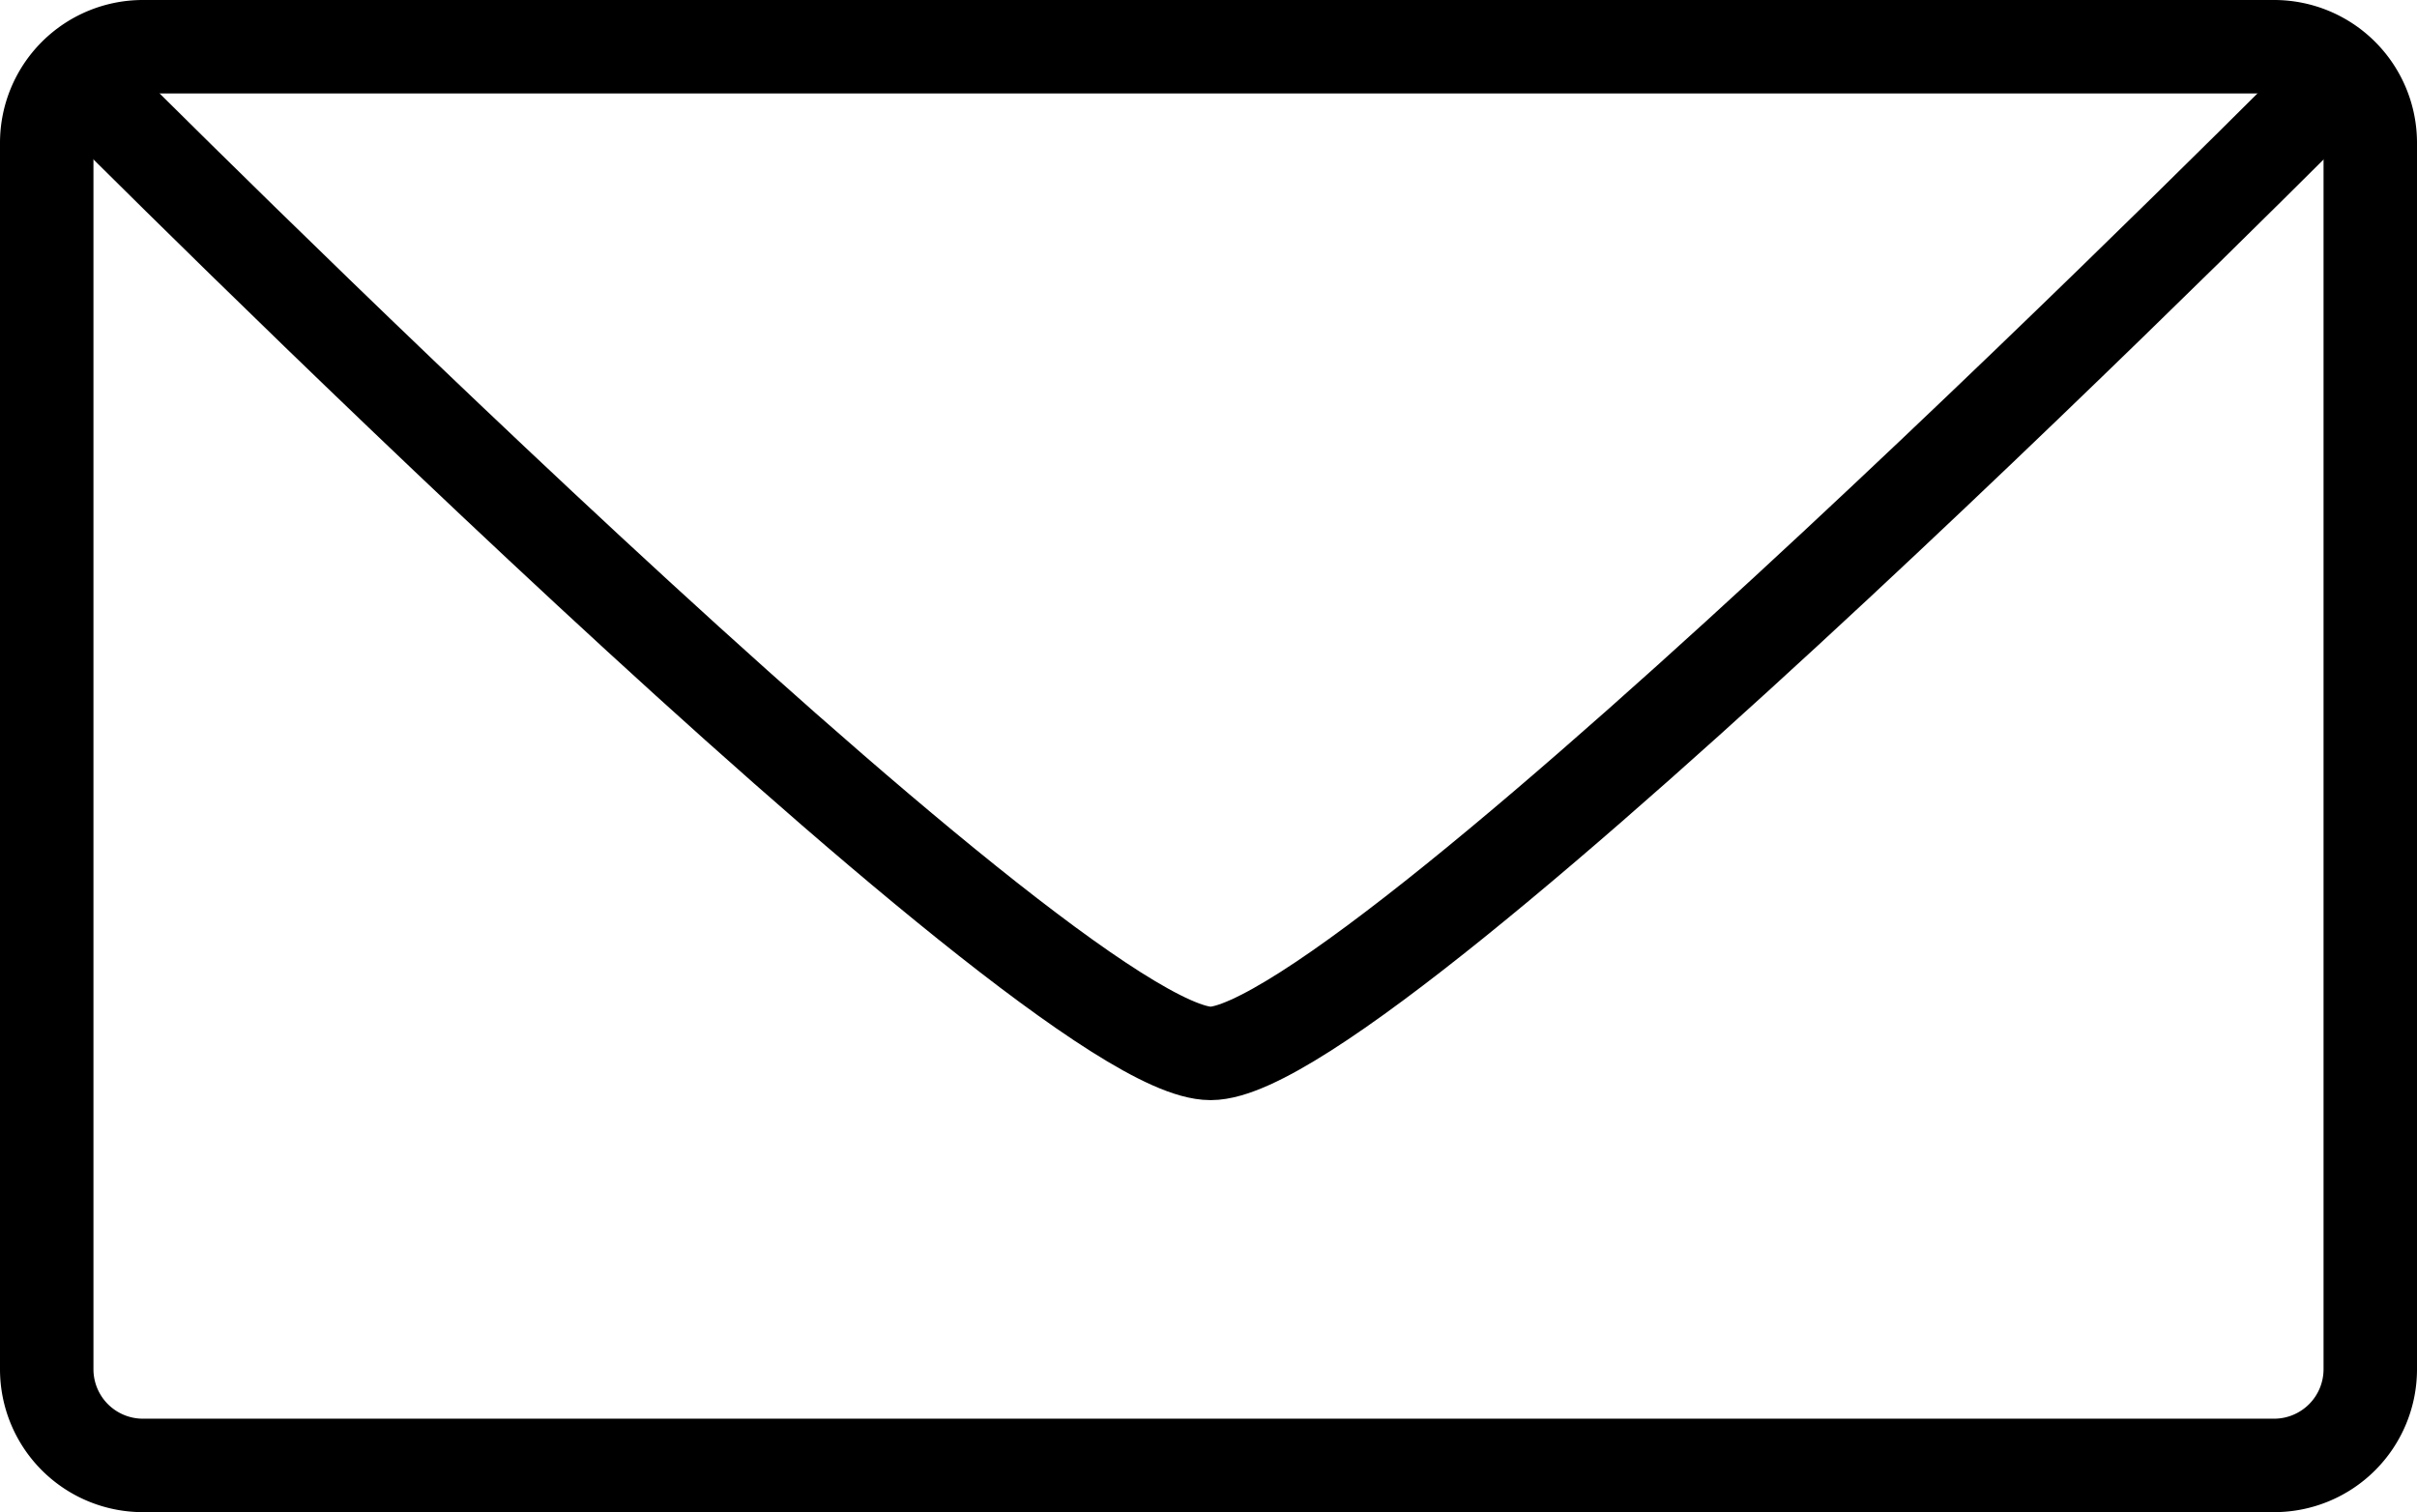
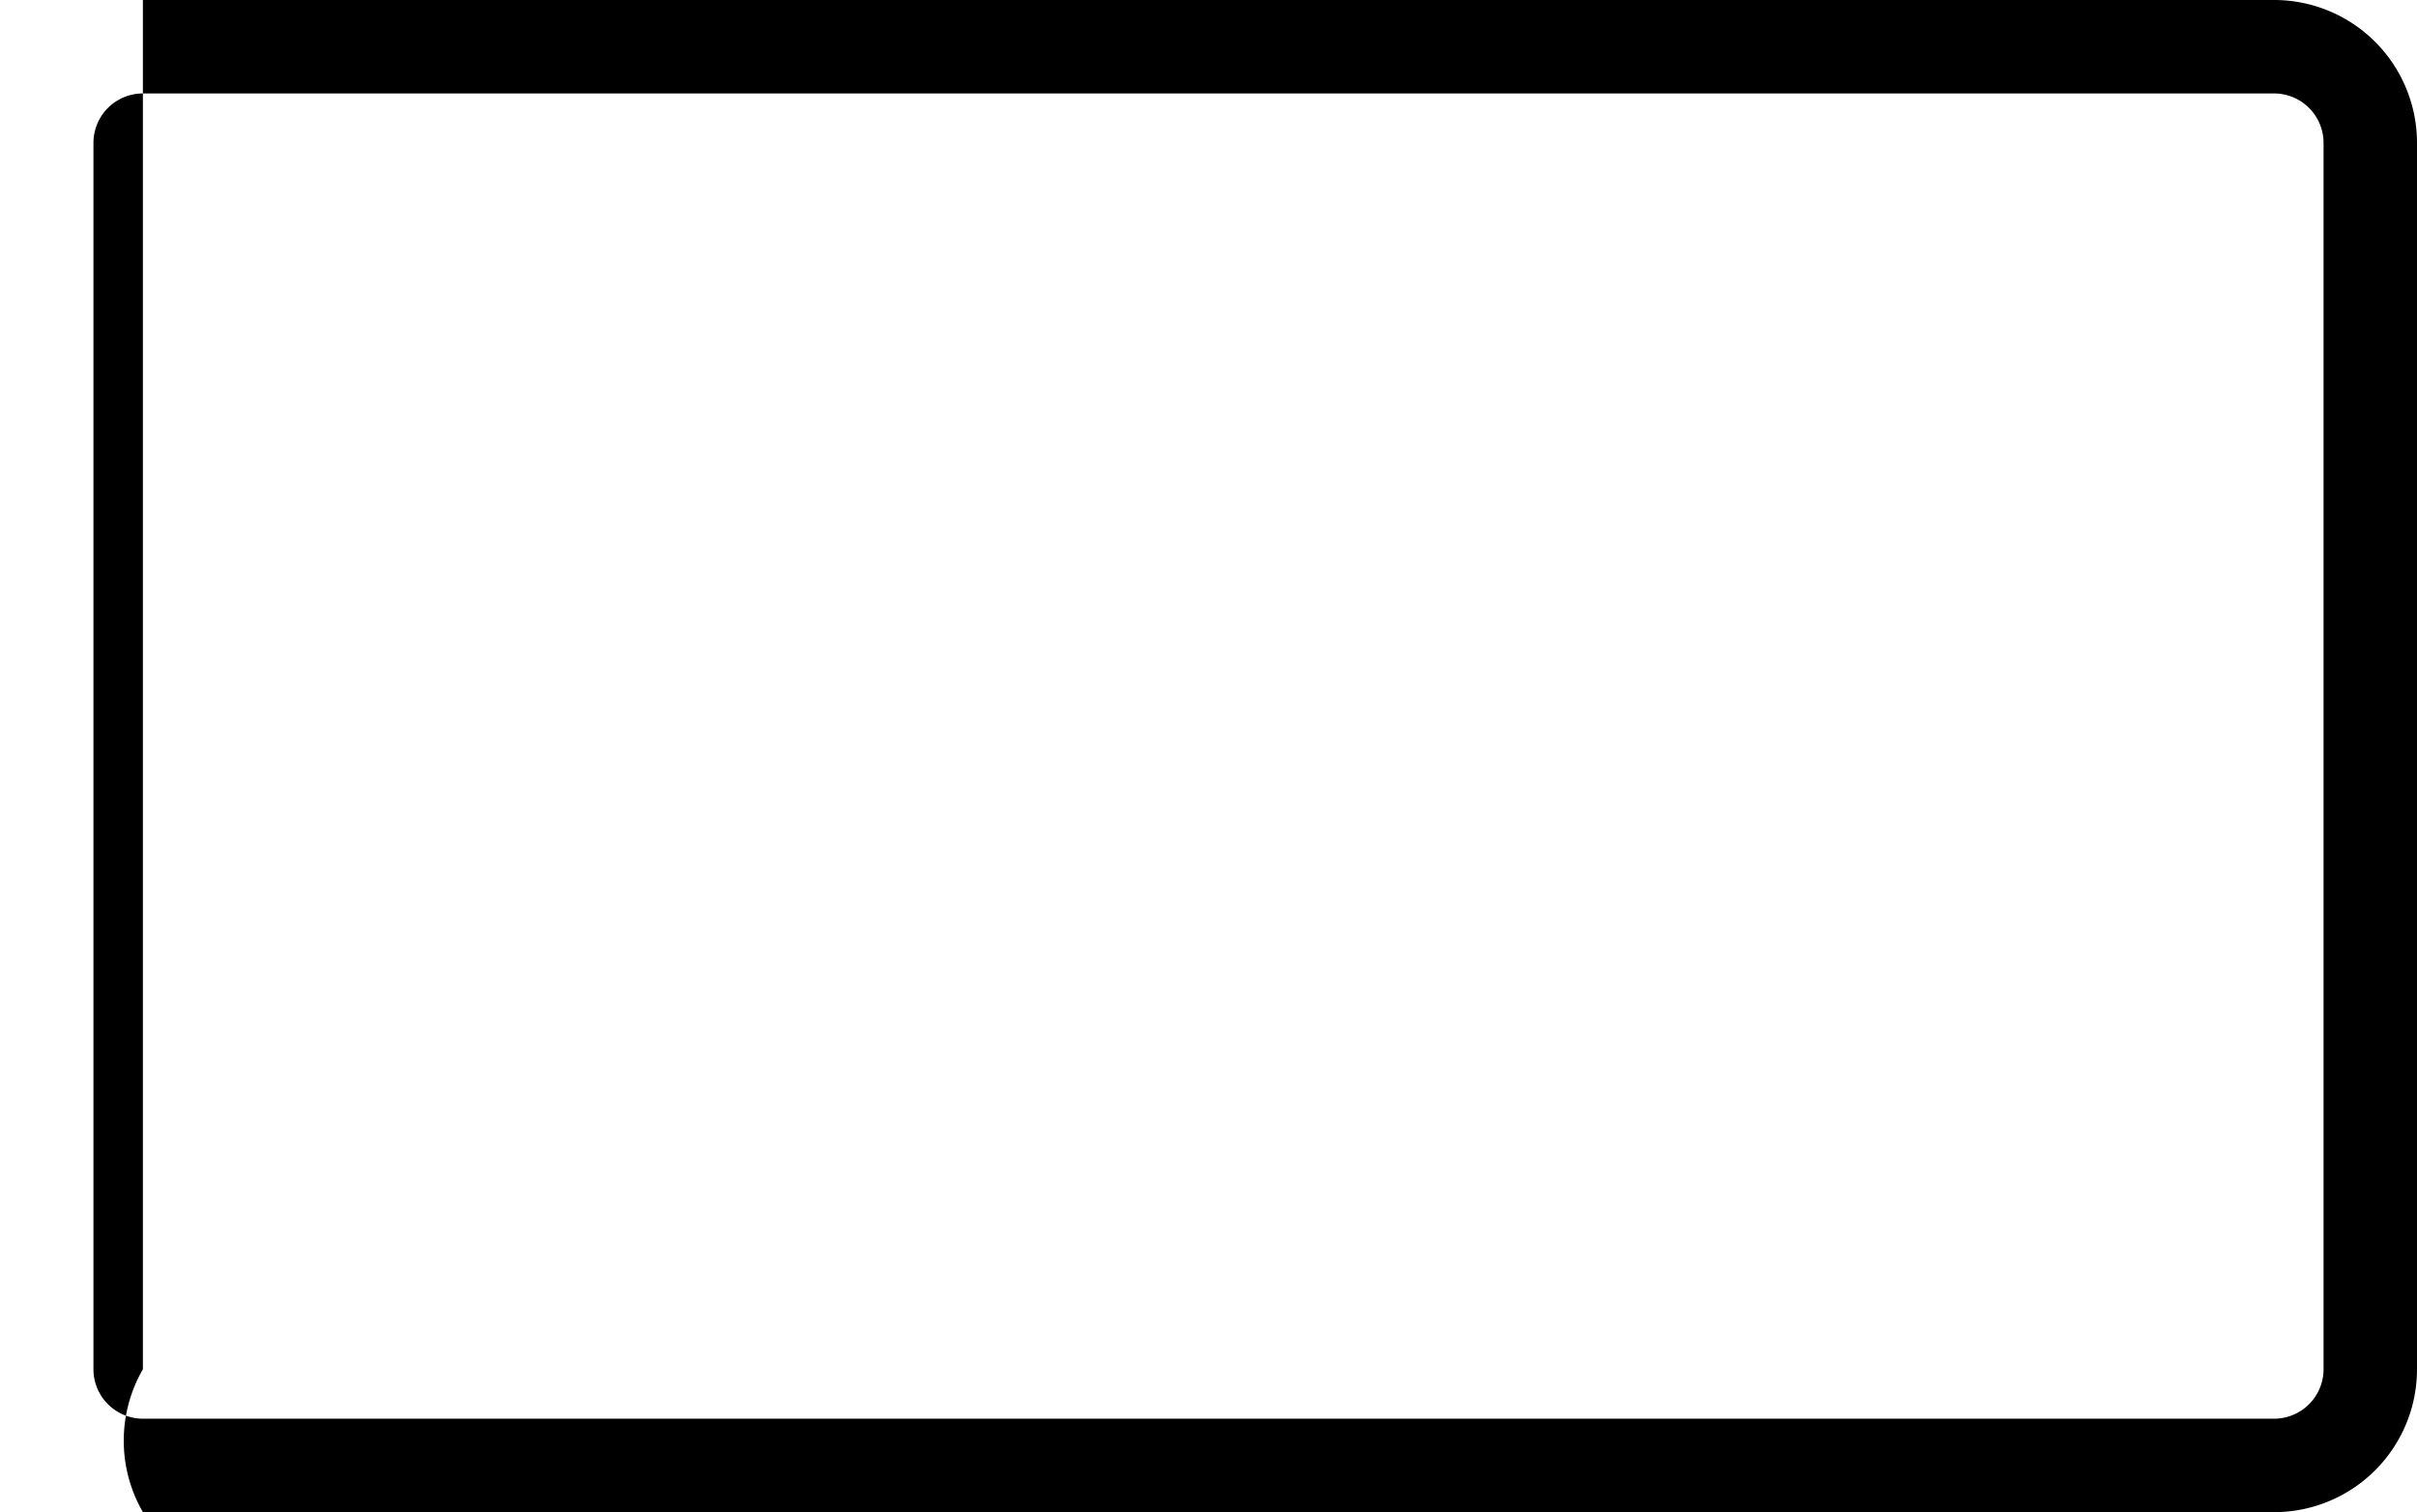
<svg xmlns="http://www.w3.org/2000/svg" id="Слой_1" data-name="Слой 1" viewBox="0 0 569 356">
  <defs>
    <style>.cls-1{fill:none;stroke:#000;stroke-linecap:round;stroke-miterlimit:10;stroke-width:22px;}</style>
  </defs>
-   <path d="M1087.36,263A11.65,11.65,0,0,1,1099,274.64V563.36A11.65,11.65,0,0,1,1087.36,575H585.64A11.65,11.65,0,0,1,574,563.36V274.64A11.65,11.65,0,0,1,585.64,263h501.72m0-22H585.64A33.64,33.64,0,0,0,552,274.64V563.36A33.64,33.64,0,0,0,585.64,597h501.72A33.64,33.64,0,0,0,1121,563.36V274.64A33.64,33.64,0,0,0,1087.36,241Z" transform="translate(-552 -241)" />
-   <path class="cls-1" d="M573,262S799,489,837,489s266-230,266-230" transform="translate(-552 -241)" />
+   <path d="M1087.36,263A11.65,11.65,0,0,1,1099,274.64V563.36A11.65,11.65,0,0,1,1087.36,575H585.64A11.65,11.65,0,0,1,574,563.36V274.64A11.65,11.65,0,0,1,585.64,263h501.72m0-22H585.64V563.36A33.64,33.64,0,0,0,585.64,597h501.72A33.64,33.64,0,0,0,1121,563.36V274.64A33.64,33.64,0,0,0,1087.36,241Z" transform="translate(-552 -241)" />
</svg>